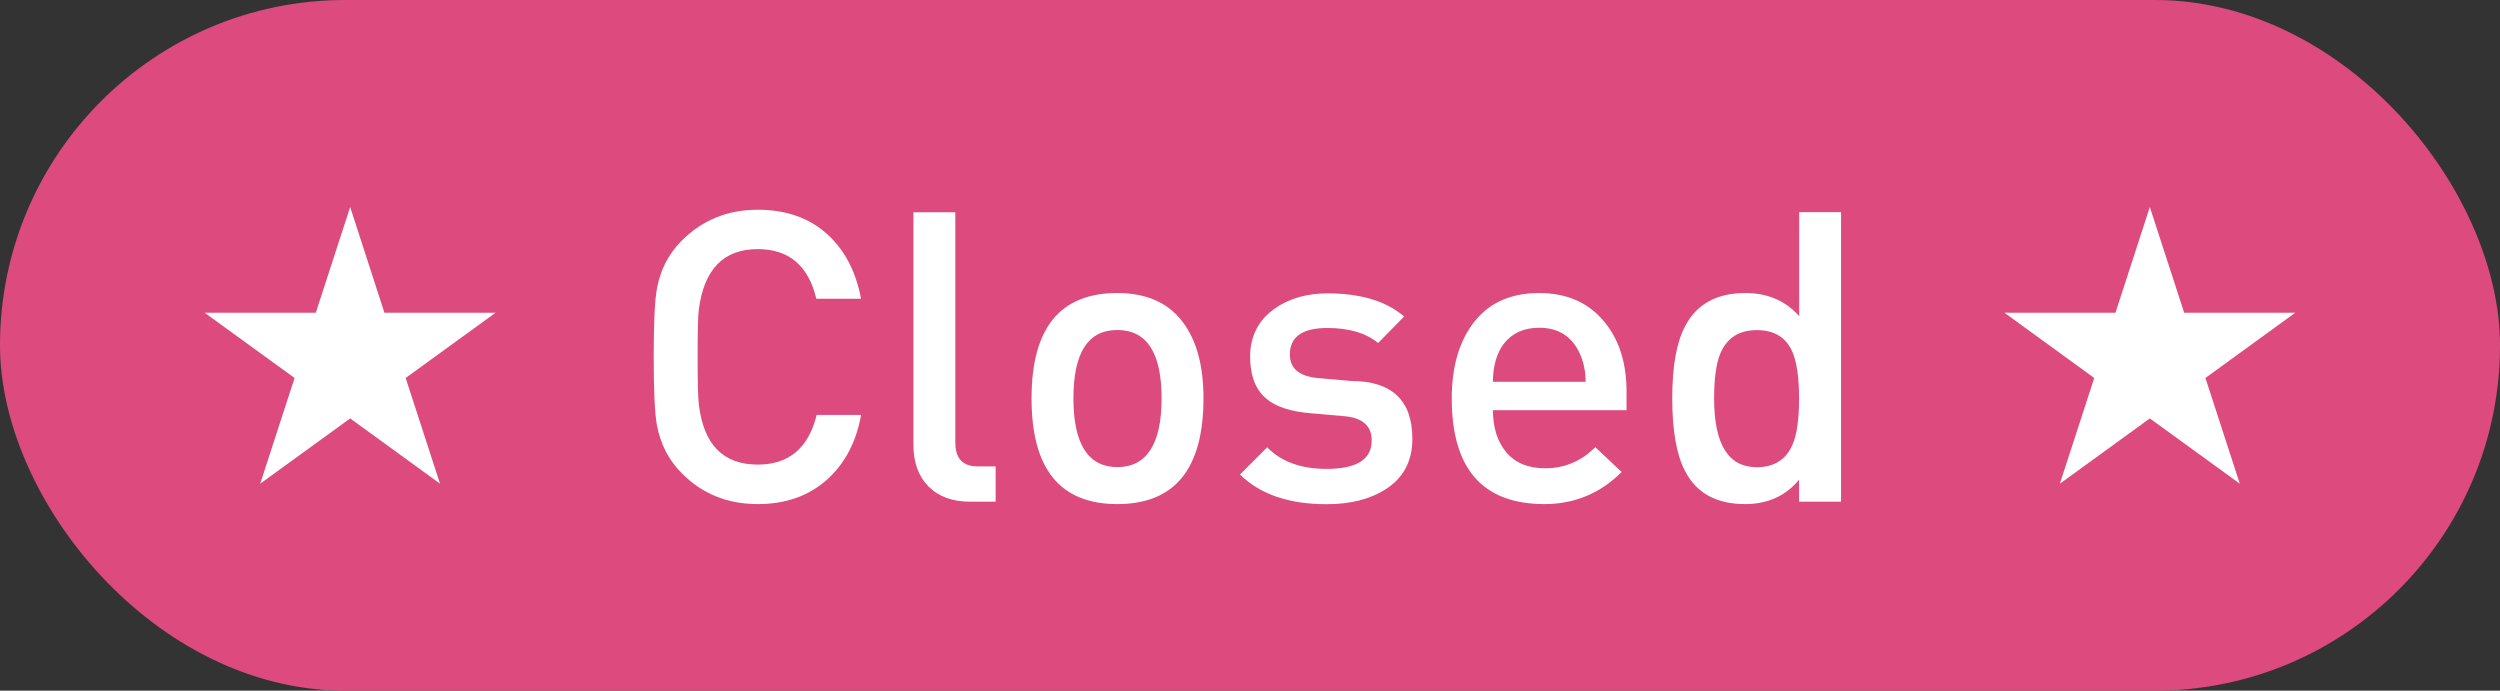
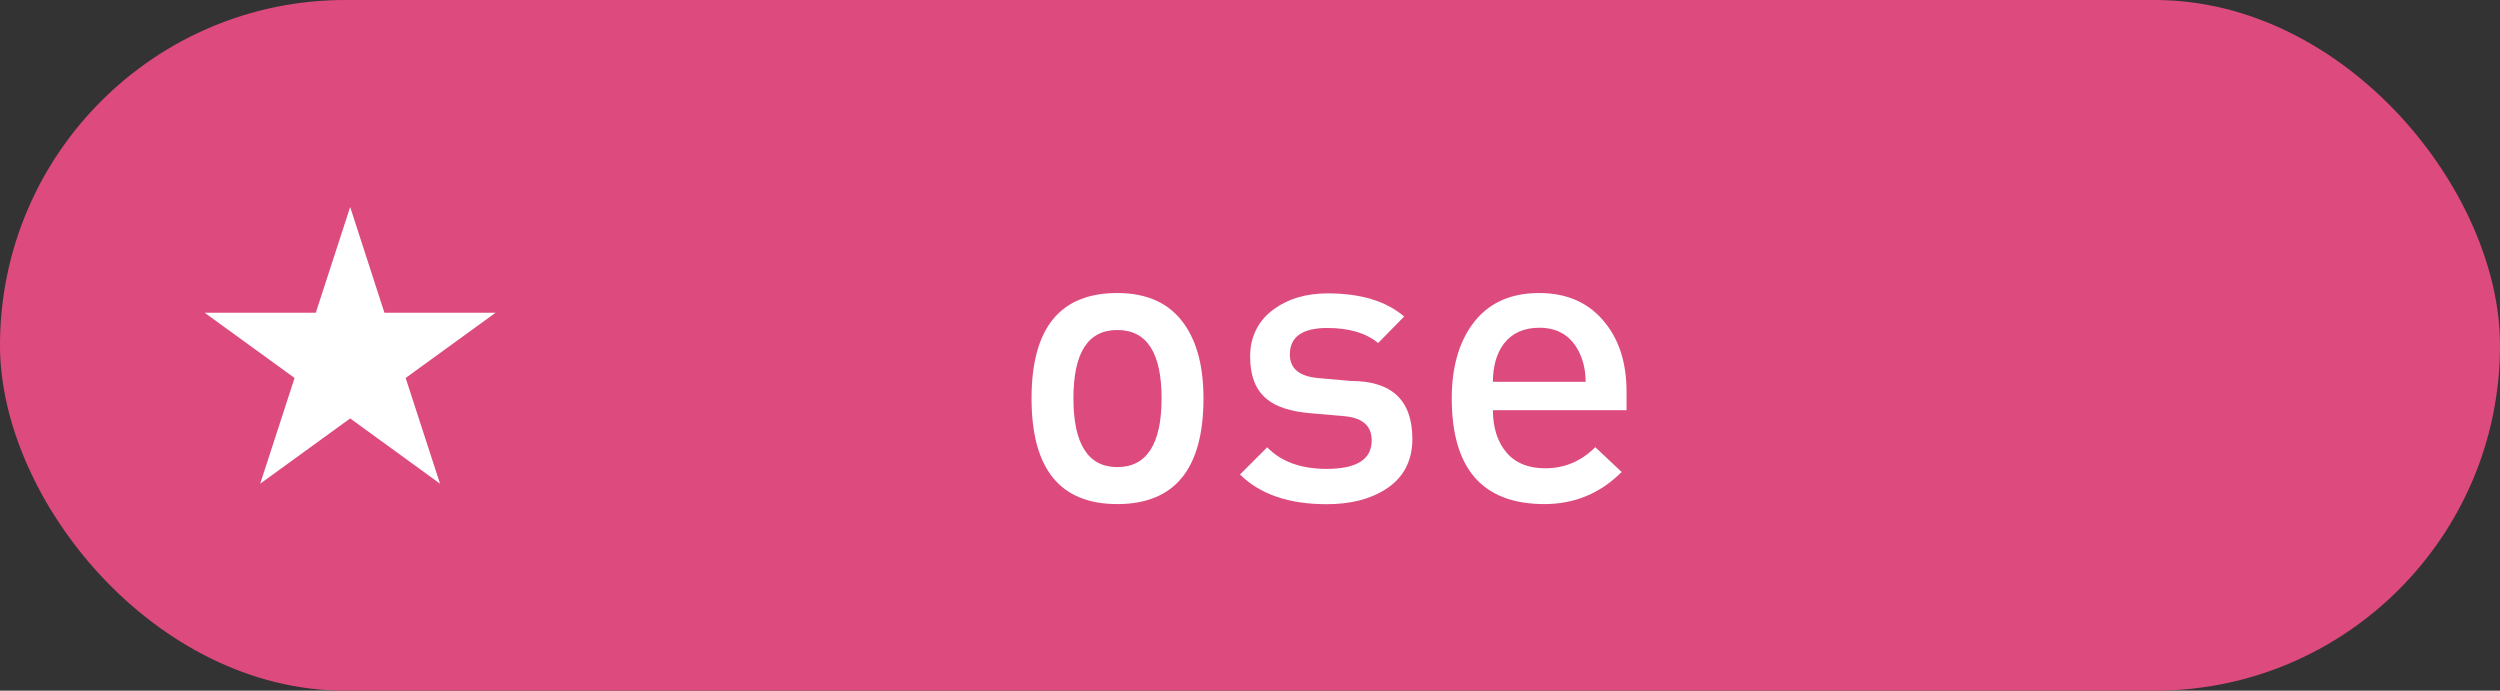
<svg xmlns="http://www.w3.org/2000/svg" id="Layer_1" viewBox="0 0 209.54 57.89">
  <rect x="0" y="0" width="209.54" height="57.89" fill="#333333" stroke="none" />
  <defs>
    <style>.cls-1{fill:#fff;}.cls-2{fill:#dd4a7e;}</style>
  </defs>
  <rect class="cls-2" x="0" y="0" width="209.54" height="57.89" rx="28.94" ry="28.94" />
-   <path class="cls-1" d="M72.17,34.79c-.41,2.29-1.38,4.11-2.9,5.45-1.52,1.34-3.44,2.01-5.76,2.01-2.54,0-4.67-.86-6.37-2.59-1.09-1.09-1.78-2.43-2.08-4.02-.18-.98-.27-2.88-.27-5.72s.09-4.75.27-5.73c.29-1.59.99-2.93,2.08-4.02,1.73-1.73,3.85-2.59,6.37-2.59,2.34,0,4.26.66,5.76,1.99s2.46,3.15,2.9,5.47h-3.75c-.66-2.77-2.29-4.16-4.91-4.16-2.86,0-4.51,1.69-4.94,5.08-.07.55-.1,1.86-.1,3.95s.03,3.36.1,3.95c.39,3.39,2.03,5.08,4.94,5.08,2.61,0,4.26-1.39,4.94-4.16h3.71Z" />
-   <path class="cls-1" d="M83.45,42.05h-2.15c-1.48,0-2.64-.43-3.48-1.28-.84-.85-1.26-2.02-1.26-3.49v-19.49h3.51v19.29c0,1.34.62,2.01,1.86,2.01h1.52v2.96Z" />
  <path class="cls-1" d="M100.87,33.39c0,5.91-2.41,8.86-7.22,8.86s-7.19-2.95-7.19-8.86,2.4-8.83,7.19-8.83c2.52,0,4.4.87,5.62,2.62,1.07,1.52,1.6,3.59,1.6,6.2ZM97.36,33.39c0-3.82-1.24-5.73-3.71-5.73s-3.68,1.91-3.68,5.73,1.23,5.76,3.68,5.76,3.71-1.92,3.71-5.76Z" />
  <path class="cls-1" d="M118.38,36.77c0,1.89-.76,3.31-2.28,4.26-1.29.82-2.93,1.23-4.91,1.23-3.16,0-5.58-.83-7.26-2.49l2.28-2.28c1.16,1.2,2.82,1.81,4.98,1.81,2.52,0,3.78-.79,3.78-2.38,0-1.23-.77-1.91-2.32-2.04l-2.76-.24c-1.68-.14-2.92-.53-3.71-1.19-.93-.75-1.4-1.94-1.4-3.58s.68-3.03,2.04-3.99c1.2-.86,2.69-1.29,4.46-1.29,2.77,0,4.91.65,6.41,1.94l-2.18,2.22c-1.02-.84-2.44-1.26-4.26-1.26-2.09,0-3.14.74-3.14,2.22,0,1.18.79,1.84,2.39,1.98l2.73.24c3.43,0,5.15,1.62,5.15,4.87Z" />
  <path class="cls-1" d="M136.34,34.38h-11.21c0,1.46.38,2.64,1.12,3.53.75.89,1.84,1.34,3.27,1.34,1.61,0,3.01-.59,4.19-1.77l2.21,2.08c-1.79,1.79-3.95,2.69-6.47,2.69-5.18,0-7.77-2.95-7.77-8.86,0-2.54.57-4.6,1.7-6.17,1.27-1.77,3.15-2.66,5.62-2.66,2.34,0,4.17.81,5.49,2.44,1.23,1.49,1.84,3.44,1.84,5.84v1.53ZM132.9,32c0-.86-.16-1.65-.48-2.35-.66-1.45-1.79-2.18-3.41-2.18-1.27,0-2.26.44-2.96,1.33-.61.82-.92,1.89-.92,3.2h7.77Z" />
-   <path class="cls-1" d="M154.3,42.05h-3.51v-1.84c-1.13,1.36-2.63,2.04-4.52,2.04-2.41,0-4.08-.92-5.03-2.76-.72-1.36-1.08-3.4-1.08-6.1s.36-4.7,1.09-6.07c.97-1.84,2.65-2.76,5.03-2.76,1.88,0,3.38.65,4.52,1.94v-8.72h3.51v24.26ZM150.79,33.39c0-1.7-.18-2.99-.54-3.85-.52-1.25-1.52-1.87-3-1.87s-2.48.64-3.04,1.91c-.36.84-.54,2.11-.54,3.82,0,3.84,1.19,5.76,3.58,5.76,1.46,0,2.46-.64,3-1.91.36-.84.54-2.12.54-3.85Z" />
  <polygon class="cls-1" points="29.35 17.35 32.22 26.21 41.54 26.21 34 31.68 36.88 40.54 29.35 35.07 21.81 40.54 24.69 31.68 17.15 26.21 26.47 26.21 29.35 17.35" />
-   <polygon class="cls-1" points="180.19 17.35 183.07 26.21 192.38 26.21 184.85 31.68 187.73 40.54 180.19 35.07 172.65 40.54 175.53 31.68 168 26.21 177.31 26.21 180.19 17.35" />
</svg>